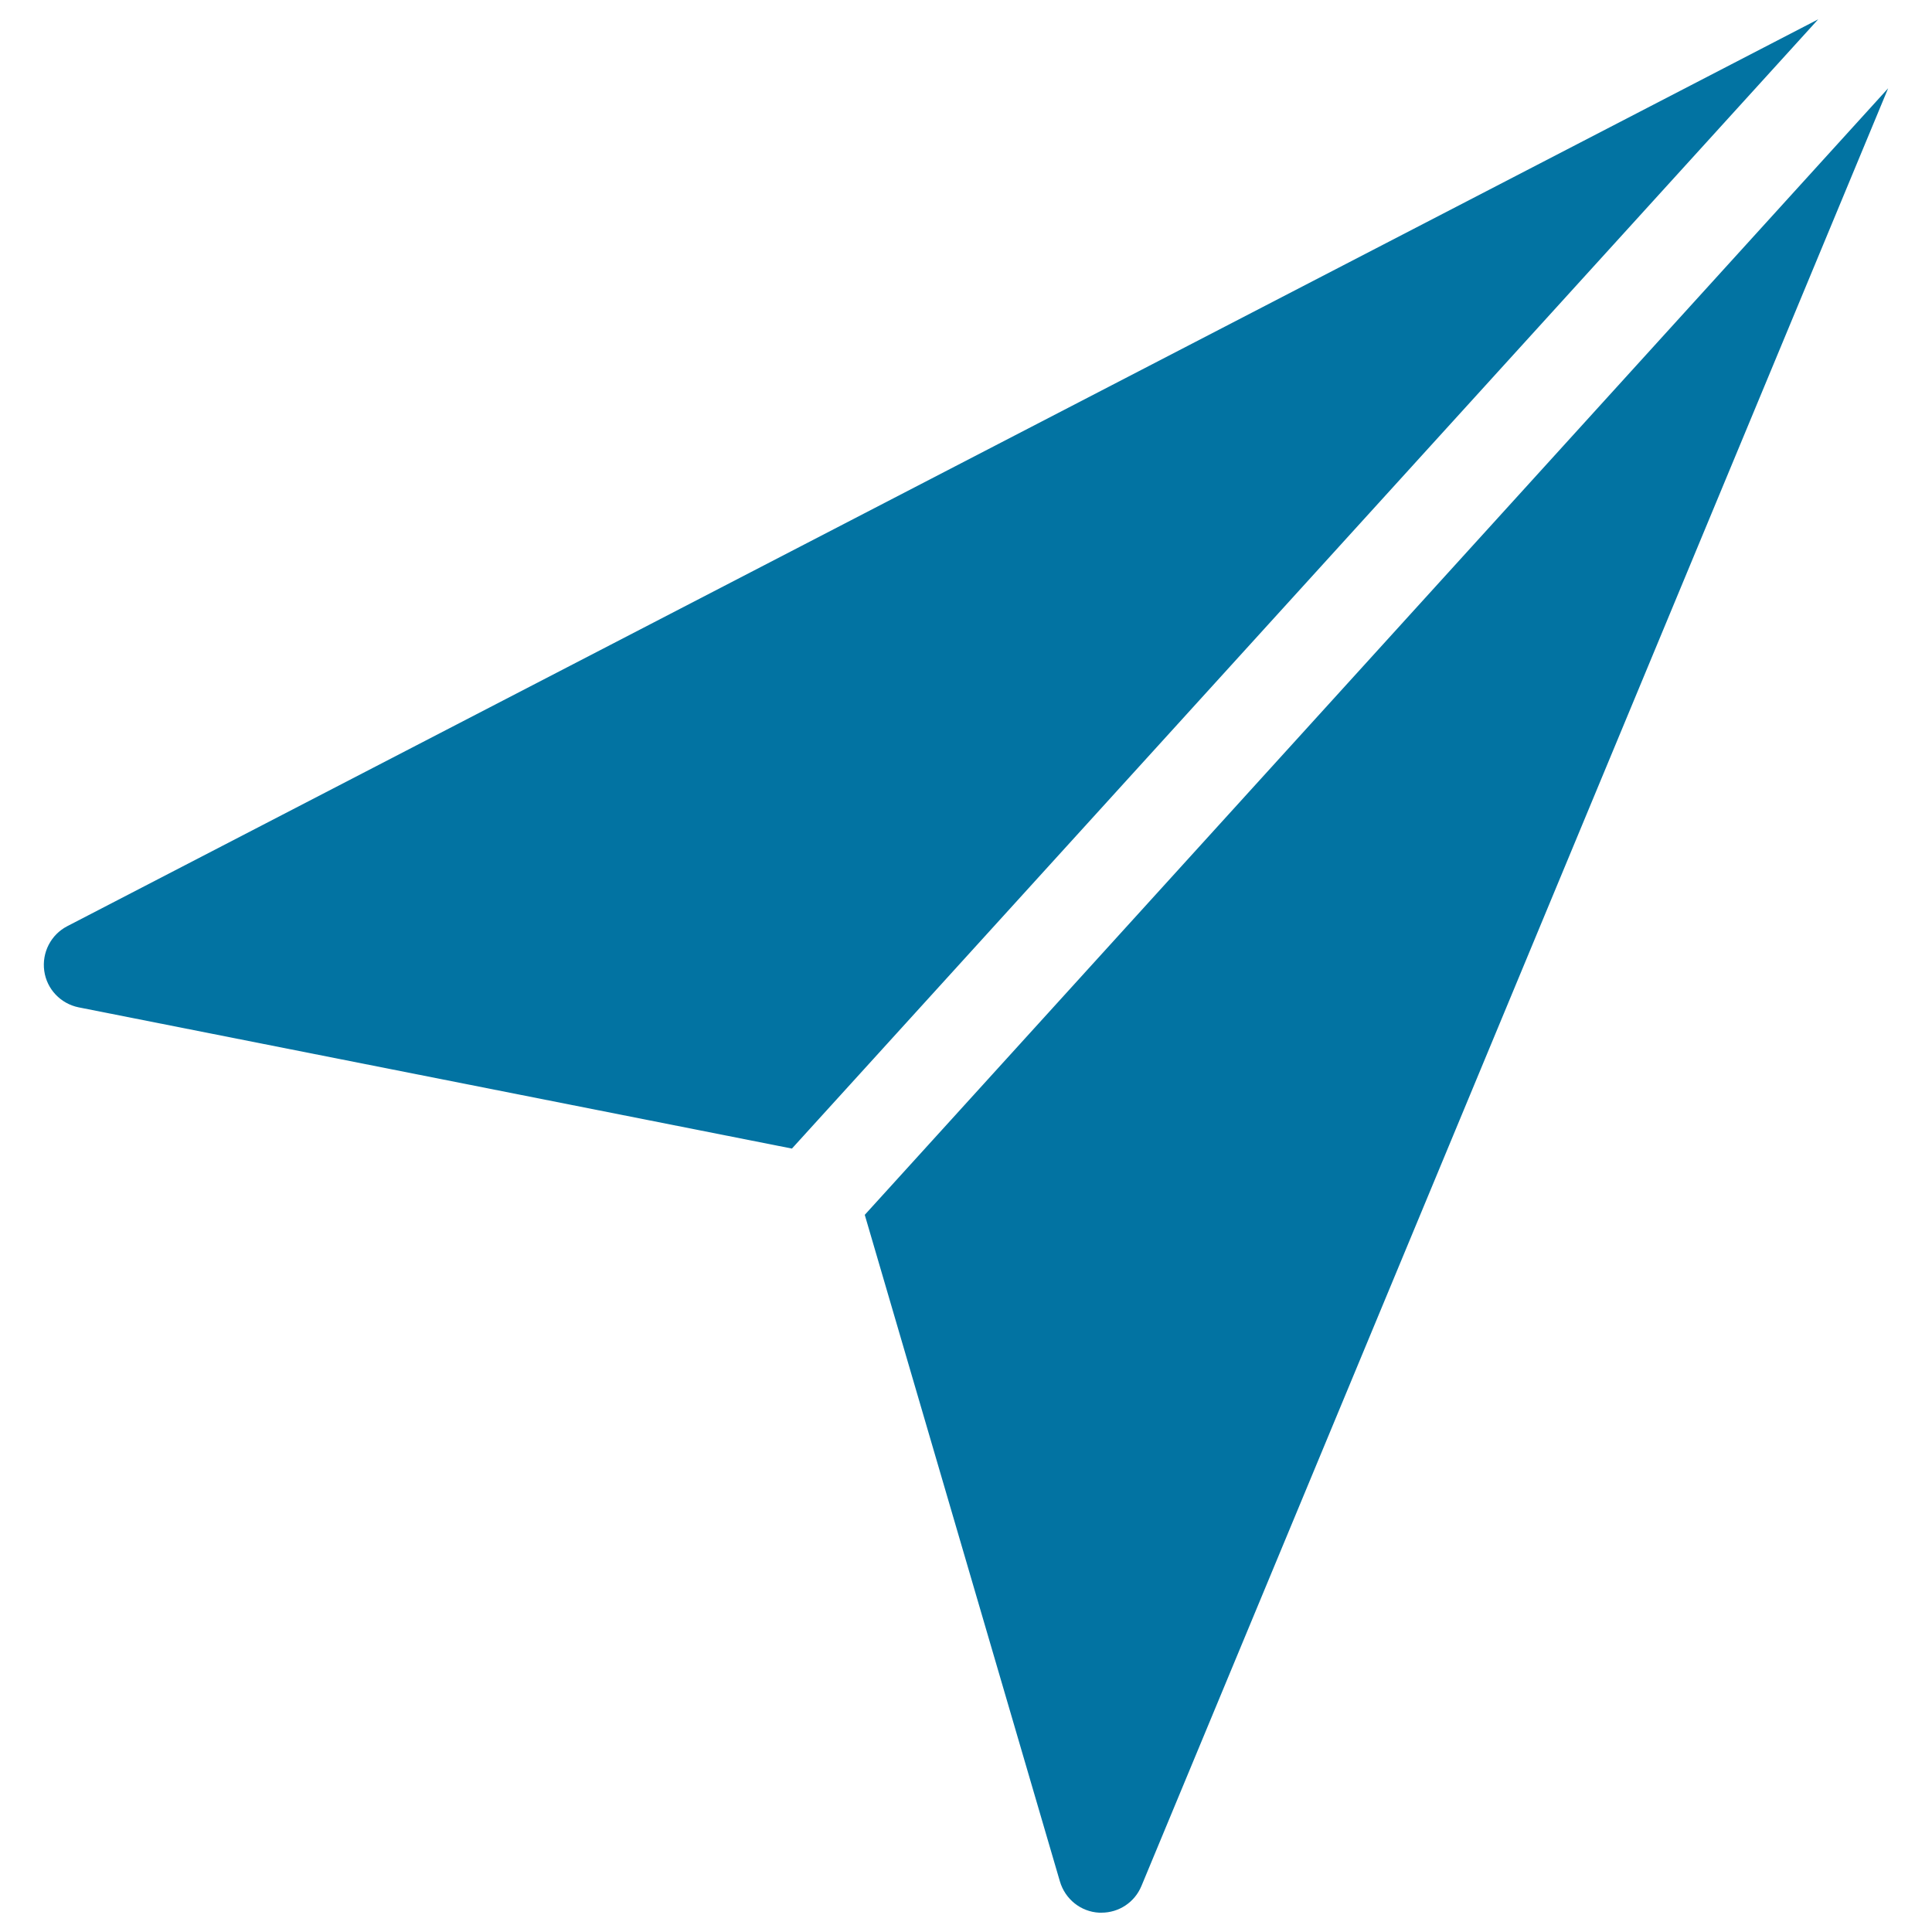
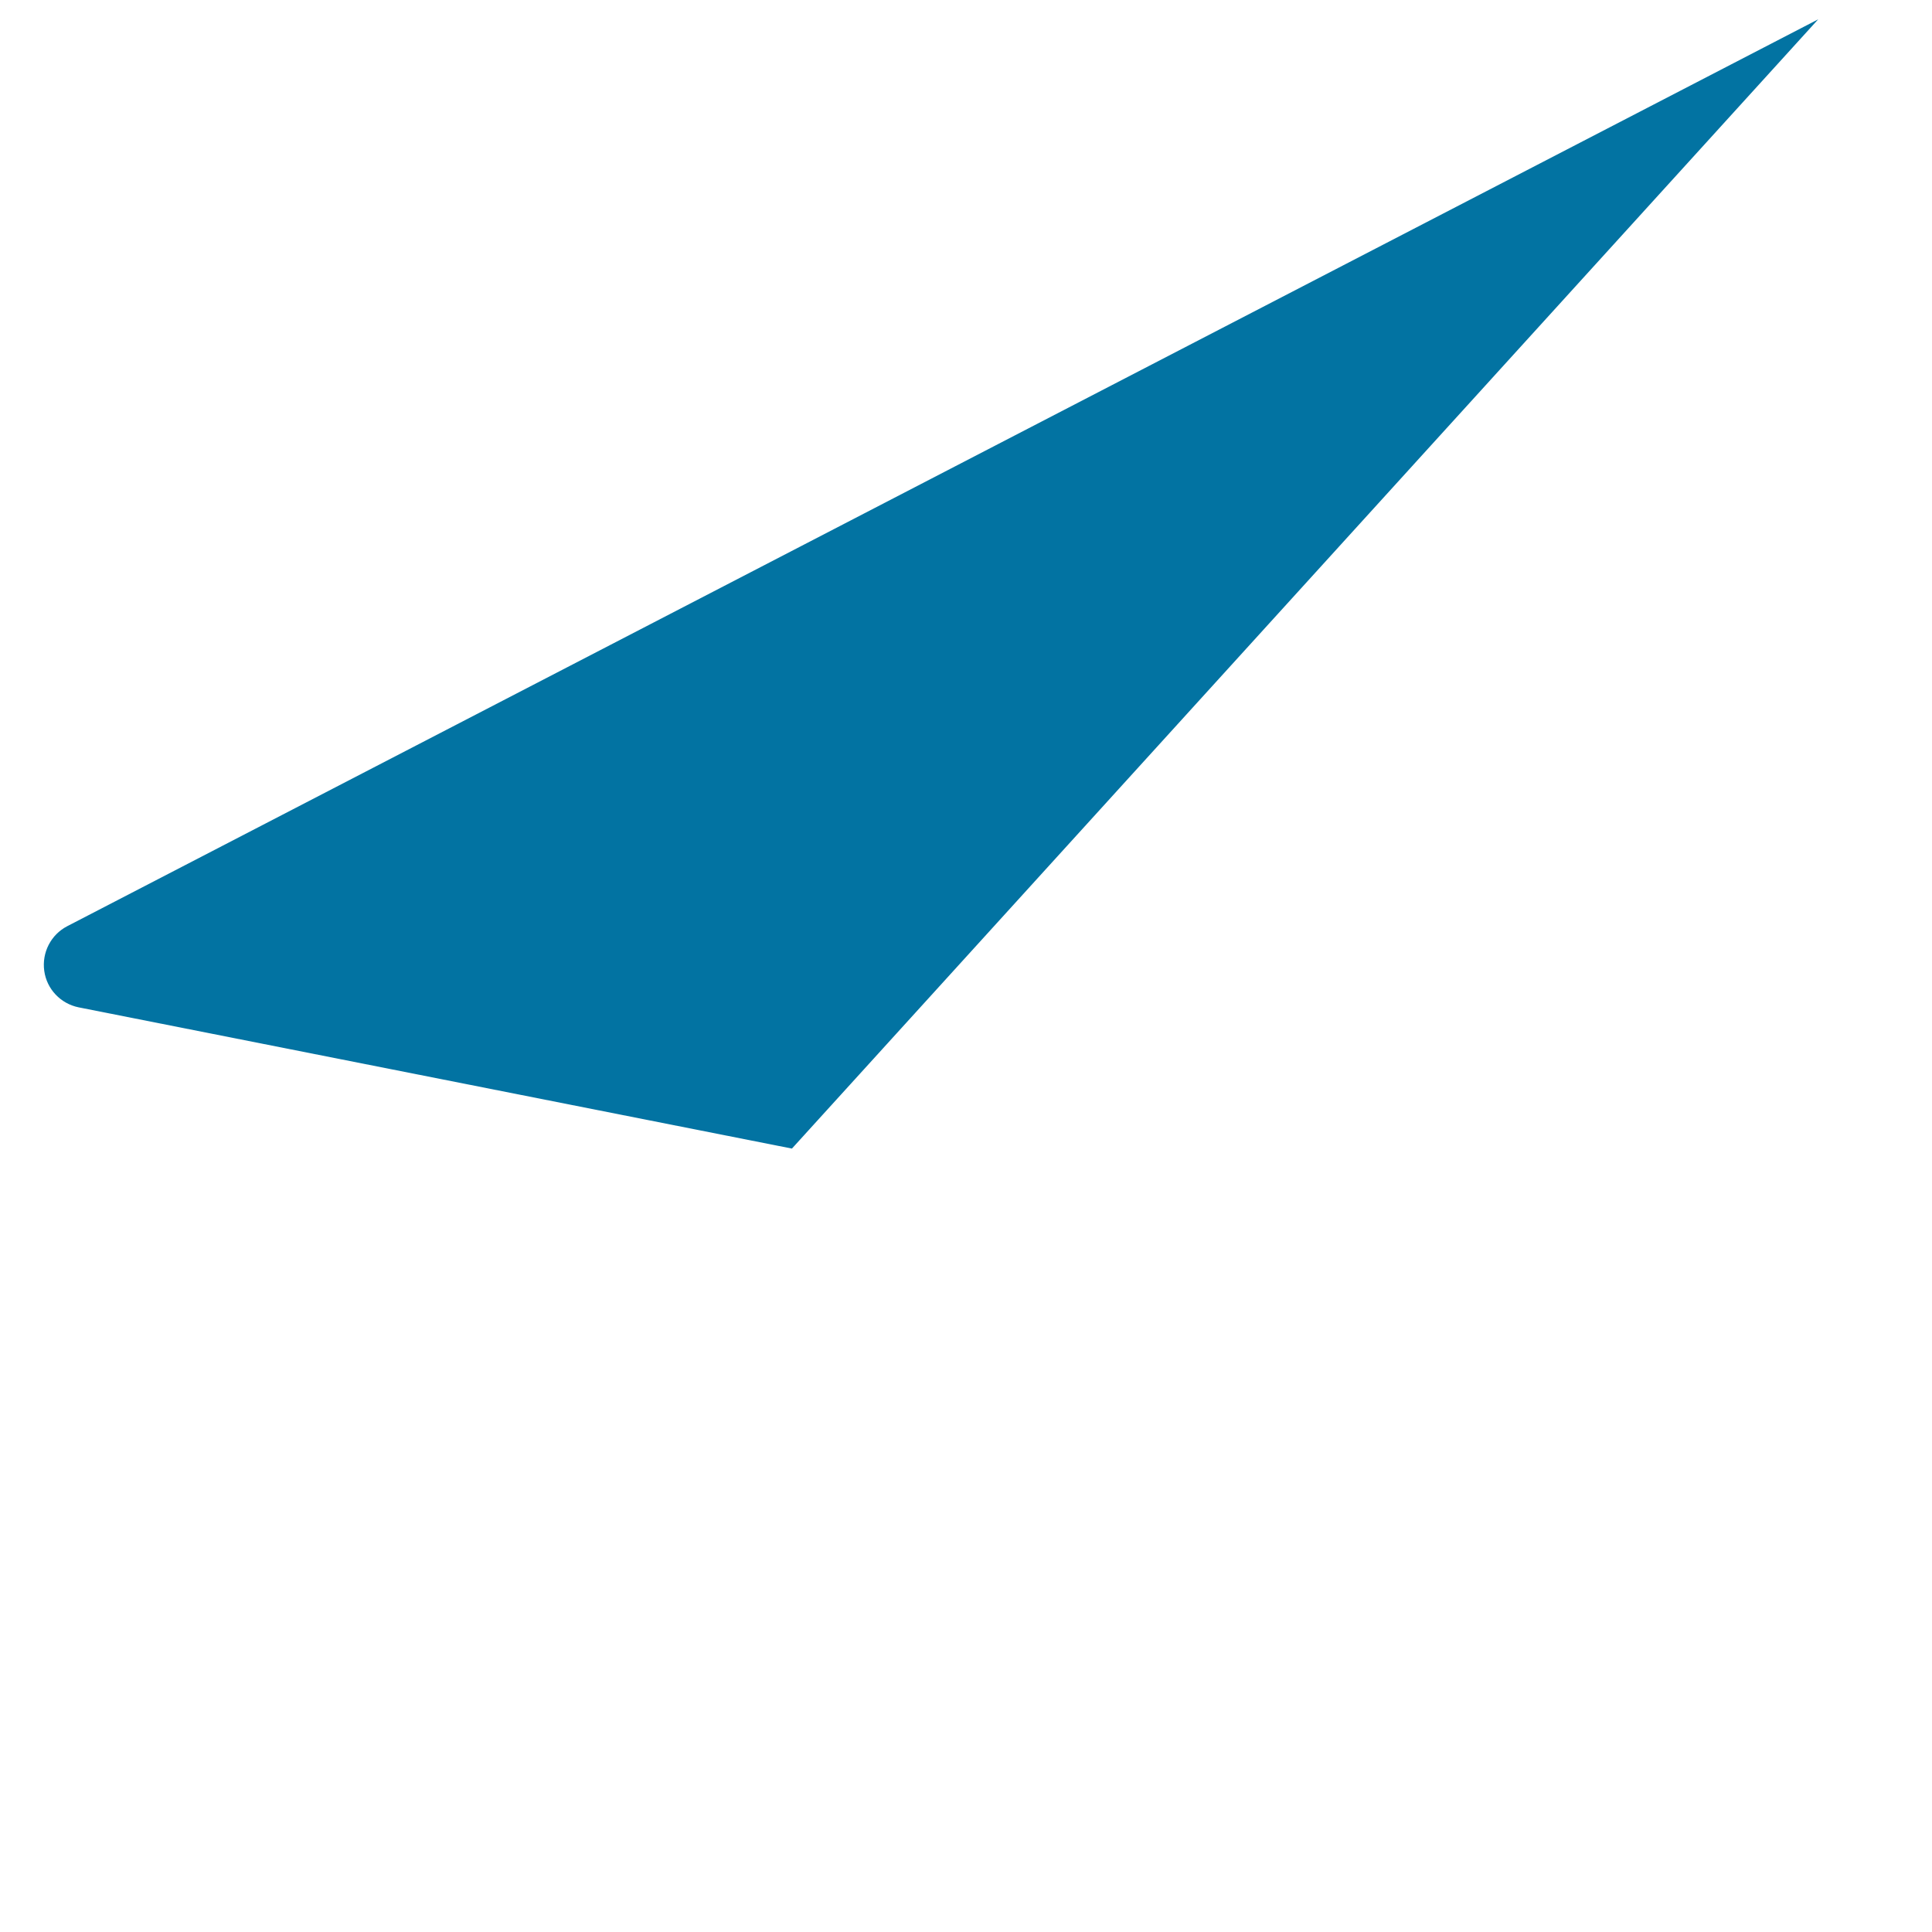
<svg xmlns="http://www.w3.org/2000/svg" viewBox="0 0 1000 1000" style="fill:#0273a2">
  <title>Small Paper Airplane SVG icon</title>
  <g>
    <path d="M40.7,521.4c-9.3-1.9-16.5-9.4-17.8-18.9c-1.3-9.4,3.4-18.7,11.9-23.1L941.1,10L409.9,594.5L40.7,521.4z" />
-     <path d="M590.8,976.2c-3.5,8.4-11.6,13.8-20.7,13.8h-1.2c-9.5-0.5-17.6-7-20.3-16.2l-101-345L977.3,45.7L590.8,976.2z" />
  </g>
</svg>